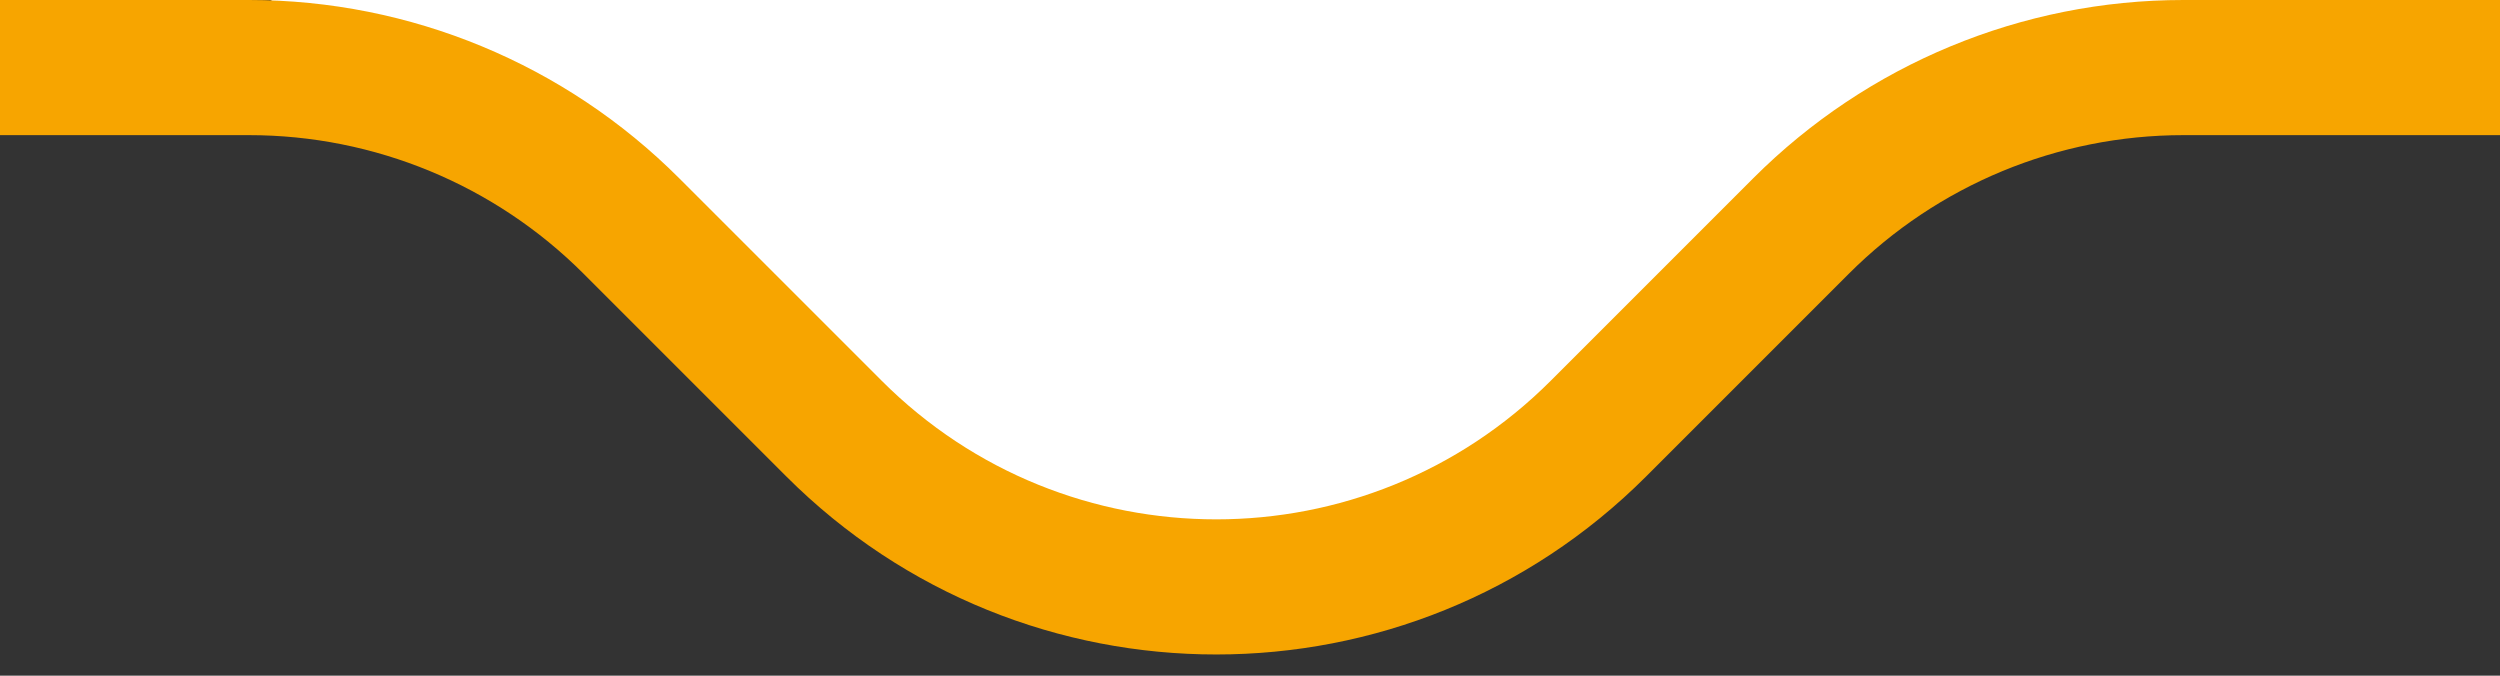
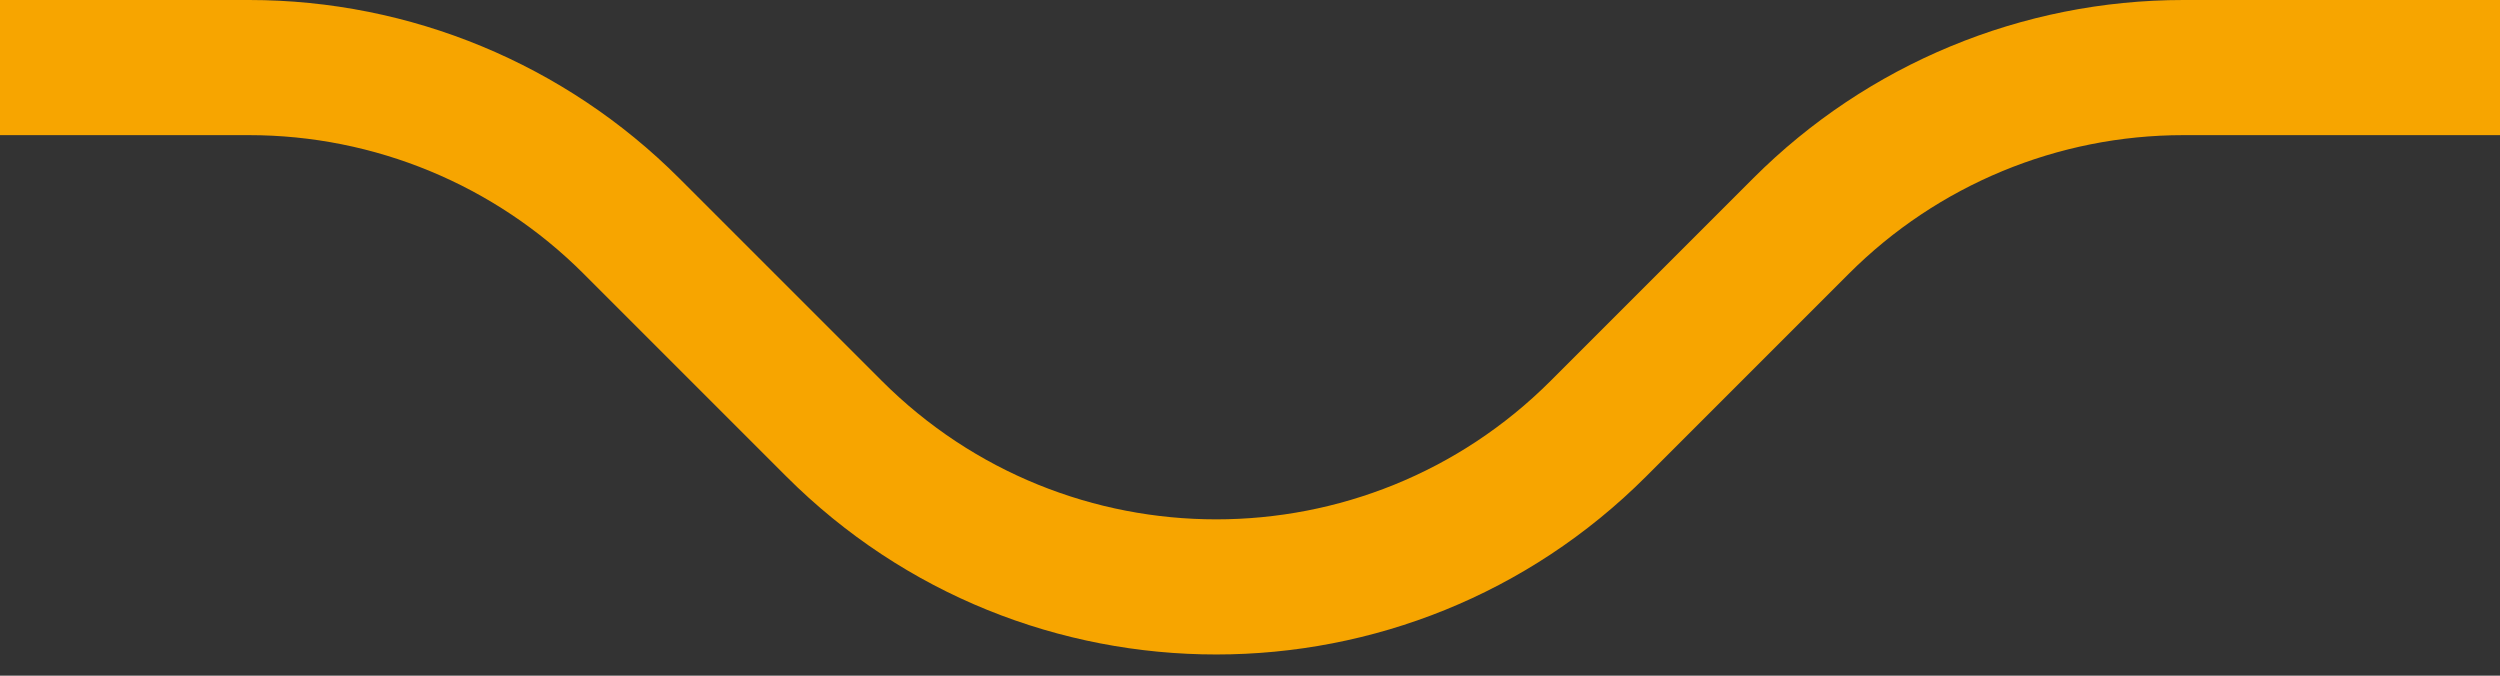
<svg xmlns="http://www.w3.org/2000/svg" width="37" height="10" viewBox="0 0 37 10" fill="none">
  <rect x="0" y="0" width="37" height="10" fill="#333333" stroke="none" />
-   <path d="M4 0H33L28 2.118L24.5 5.824L21.5 8.471L18.5 9L15.5 7.941L13.5 6.353L11 3.706L4 0Z" fill="white" />
  <path fill-rule="evenodd" clip-rule="evenodd" d="M0 2V0H3.686C6.073 0 8.362 0.948 10.05 2.636L13.05 5.636C15.784 8.37 20.216 8.37 22.95 5.636L25.95 2.636C27.638 0.948 29.927 0 32.314 0H37V2H32.314C30.457 2 28.677 2.737 27.364 4.05L24.364 7.05C20.849 10.565 15.151 10.565 11.636 7.05L8.636 4.05C7.323 2.737 5.543 2 3.686 2H0Z" fill="#F7A500" />
</svg>